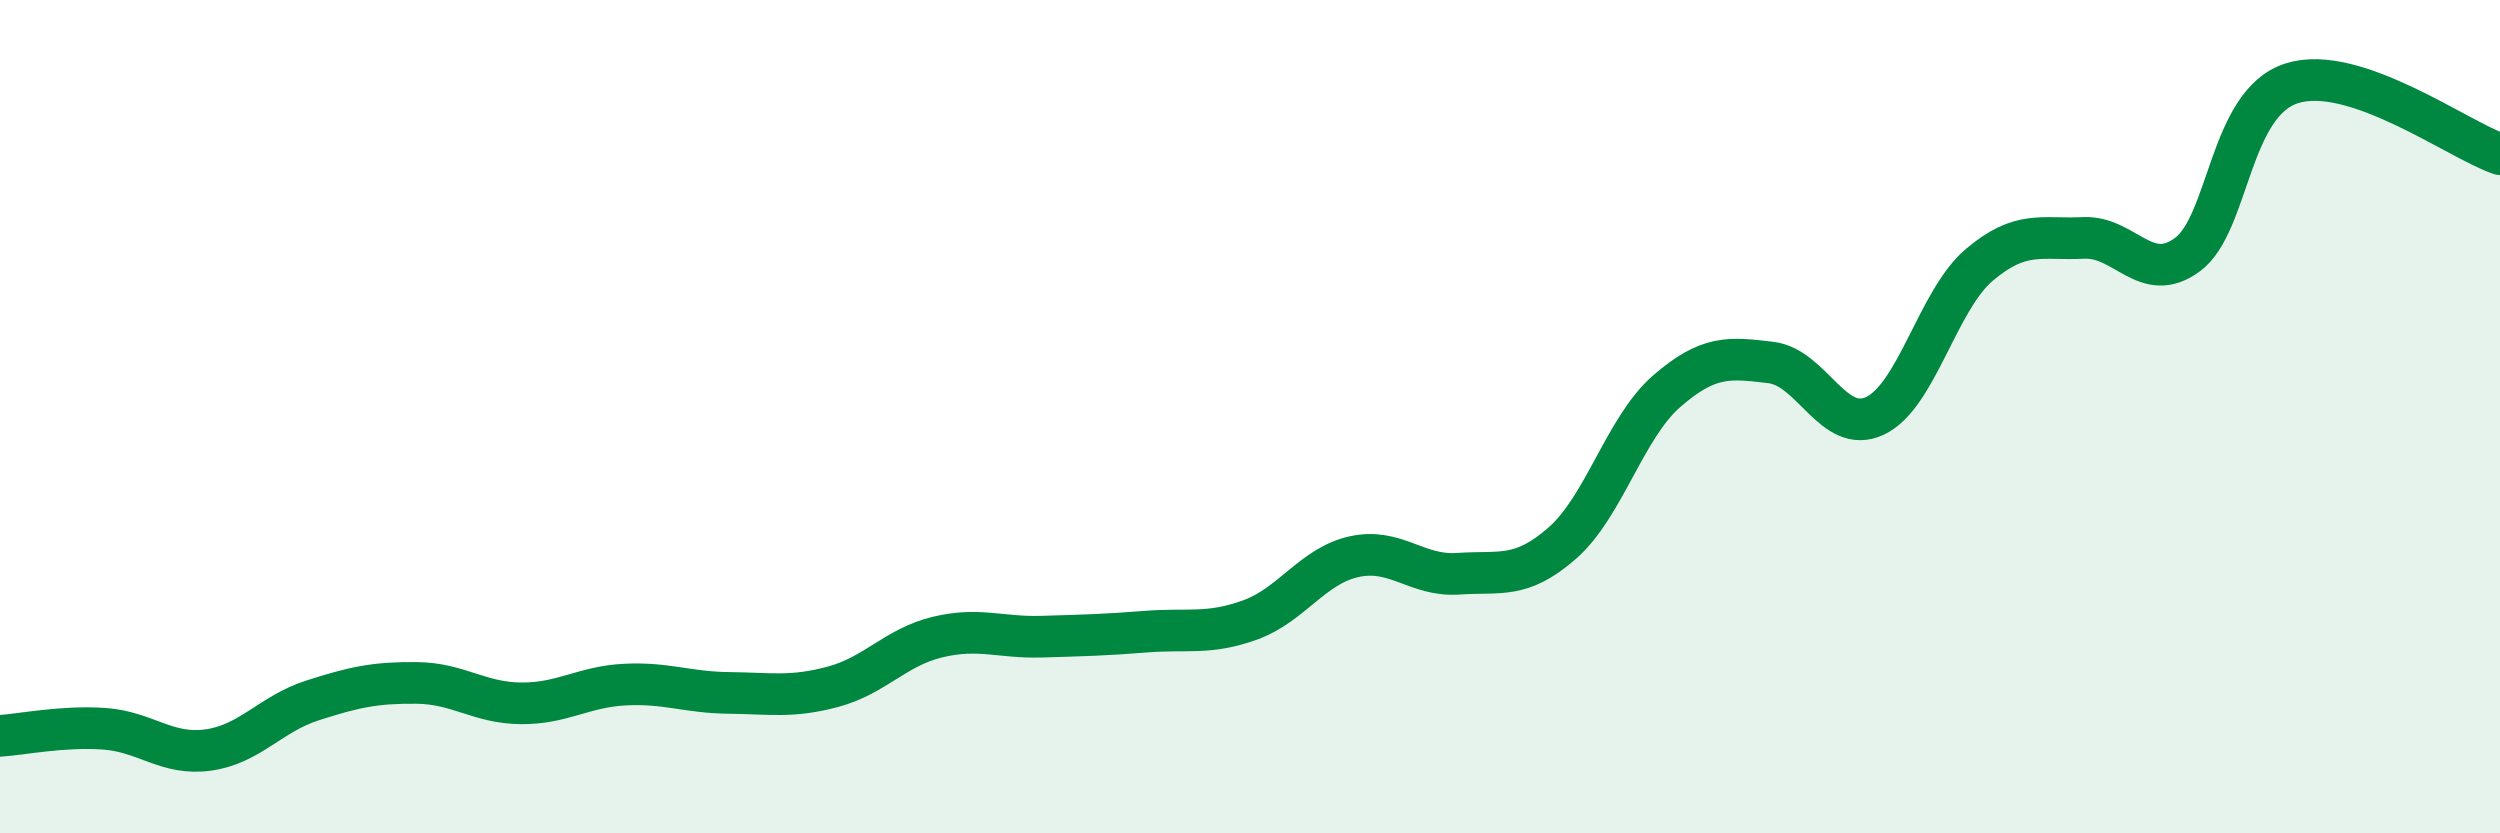
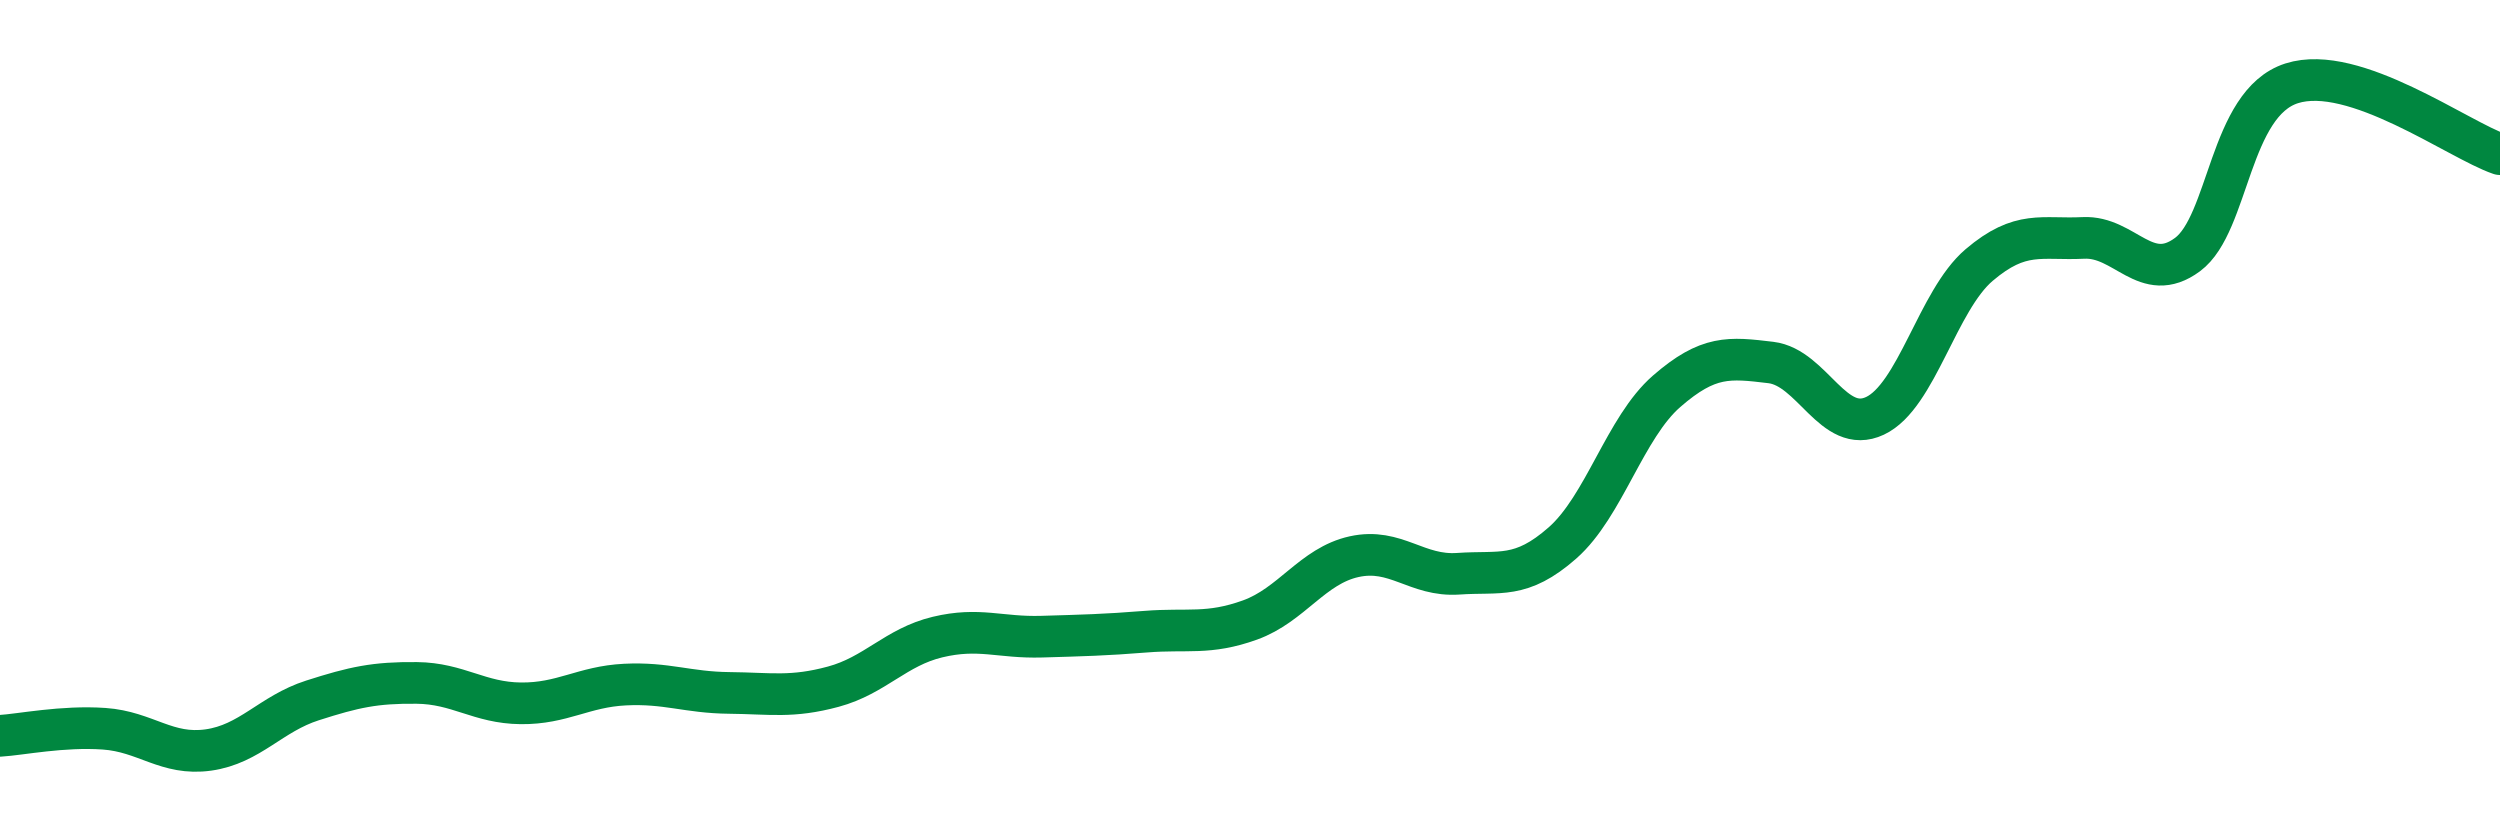
<svg xmlns="http://www.w3.org/2000/svg" width="60" height="20" viewBox="0 0 60 20">
-   <path d="M 0,17.66 C 0.5,17.63 1.5,17.42 2.5,17.49 C 3.5,17.56 4,18.14 5,18 C 6,17.86 6.5,17.13 7.5,16.81 C 8.5,16.49 9,16.38 10,16.39 C 11,16.4 11.5,16.87 12.5,16.88 C 13.5,16.89 14,16.48 15,16.43 C 16,16.38 16.5,16.62 17.5,16.63 C 18.5,16.64 19,16.75 20,16.48 C 21,16.21 21.5,15.53 22.5,15.29 C 23.5,15.05 24,15.31 25,15.28 C 26,15.25 26.5,15.24 27.5,15.16 C 28.5,15.08 29,15.24 30,14.88 C 31,14.52 31.5,13.58 32.5,13.36 C 33.5,13.14 34,13.84 35,13.77 C 36,13.7 36.5,13.91 37.5,13.03 C 38.5,12.15 39,10.26 40,9.39 C 41,8.52 41.5,8.58 42.5,8.7 C 43.5,8.82 44,10.45 45,9.98 C 46,9.51 46.5,7.21 47.5,6.36 C 48.5,5.51 49,5.76 50,5.71 C 51,5.66 51.5,6.85 52.5,6.11 C 53.5,5.37 53.5,2.48 55,2 C 56.5,1.52 59,3.36 60,3.7L60 20L0 20Z" fill="#008740" opacity="0.1" stroke-linecap="round" stroke-linejoin="round" />
  <path d="M 0,17.66 C 0.5,17.63 1.5,17.42 2.5,17.49 C 3.5,17.56 4,18.14 5,18 C 6,17.86 6.5,17.13 7.5,16.81 C 8.5,16.49 9,16.38 10,16.39 C 11,16.4 11.5,16.87 12.5,16.88 C 13.5,16.89 14,16.48 15,16.43 C 16,16.38 16.5,16.62 17.5,16.63 C 18.5,16.64 19,16.75 20,16.48 C 21,16.21 21.5,15.53 22.5,15.29 C 23.5,15.05 24,15.31 25,15.28 C 26,15.25 26.5,15.24 27.5,15.16 C 28.5,15.08 29,15.24 30,14.88 C 31,14.52 31.5,13.58 32.5,13.36 C 33.5,13.14 34,13.84 35,13.77 C 36,13.7 36.5,13.91 37.5,13.03 C 38.5,12.15 39,10.26 40,9.39 C 41,8.52 41.5,8.58 42.5,8.7 C 43.5,8.82 44,10.45 45,9.98 C 46,9.51 46.5,7.21 47.5,6.36 C 48.5,5.51 49,5.76 50,5.71 C 51,5.66 51.5,6.85 52.5,6.11 C 53.5,5.37 53.5,2.48 55,2 C 56.5,1.52 59,3.36 60,3.7" stroke="#008740" stroke-width="1" fill="none" stroke-linecap="round" stroke-linejoin="round" />
</svg>